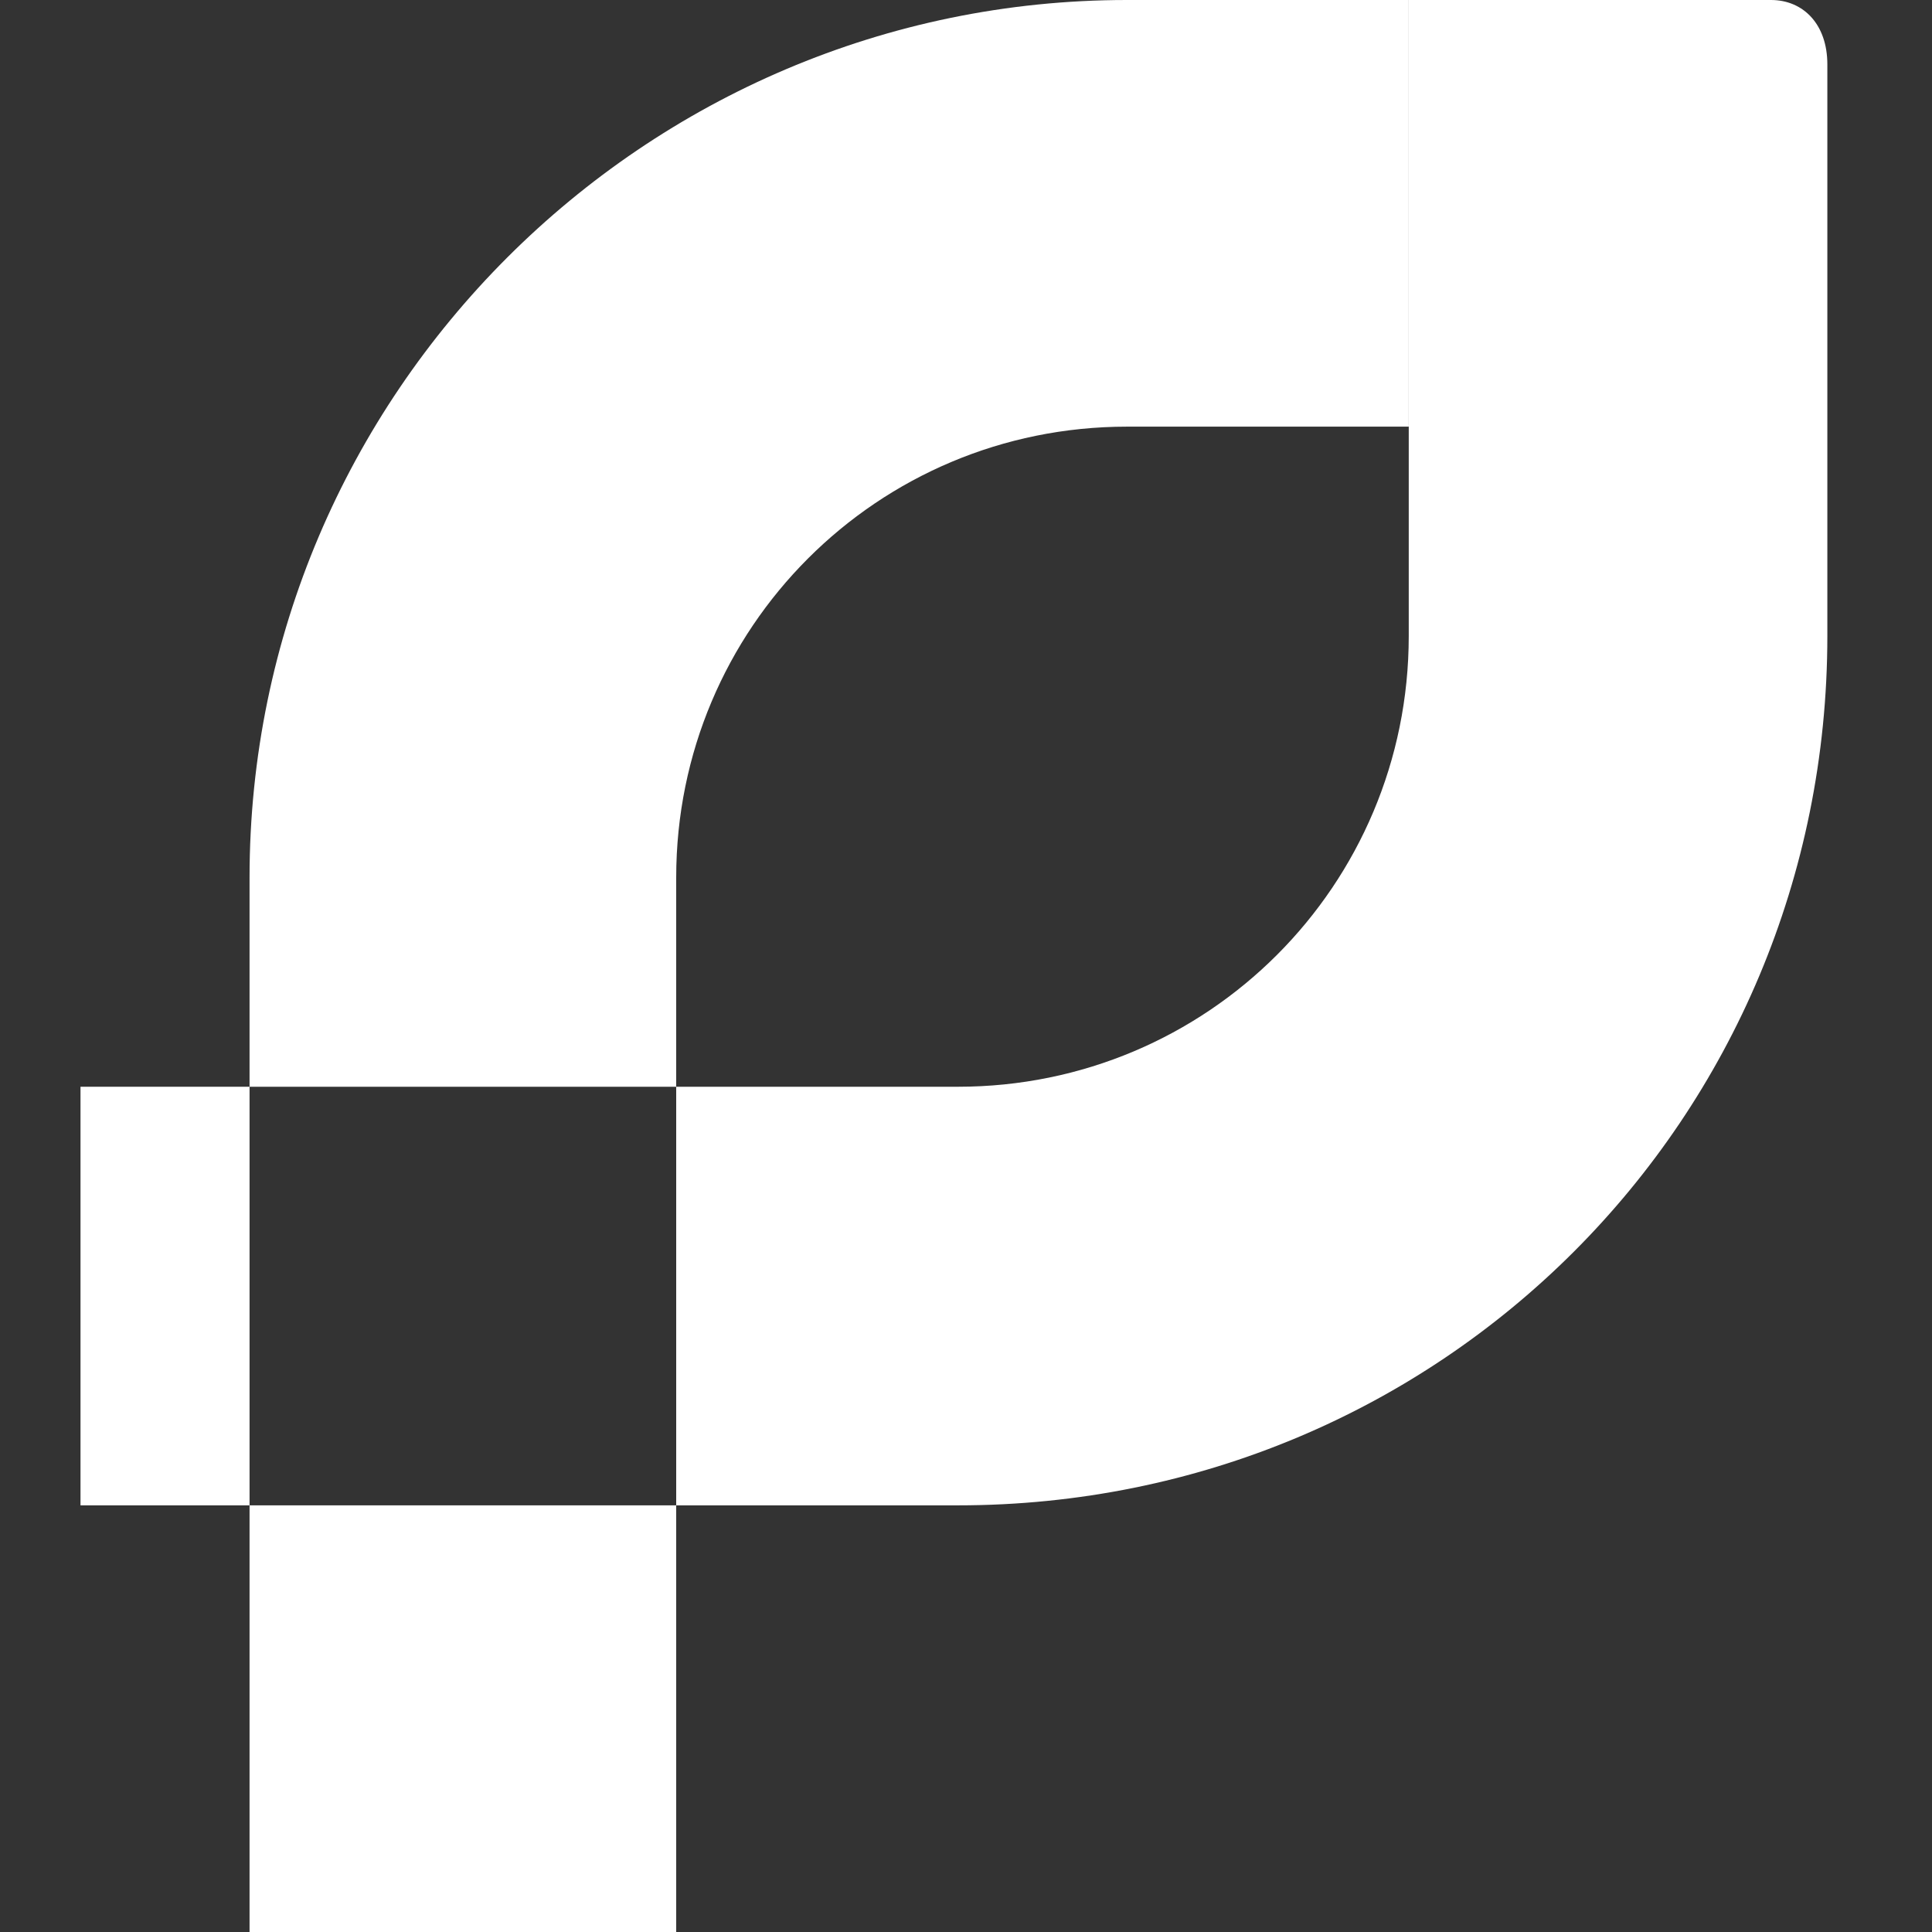
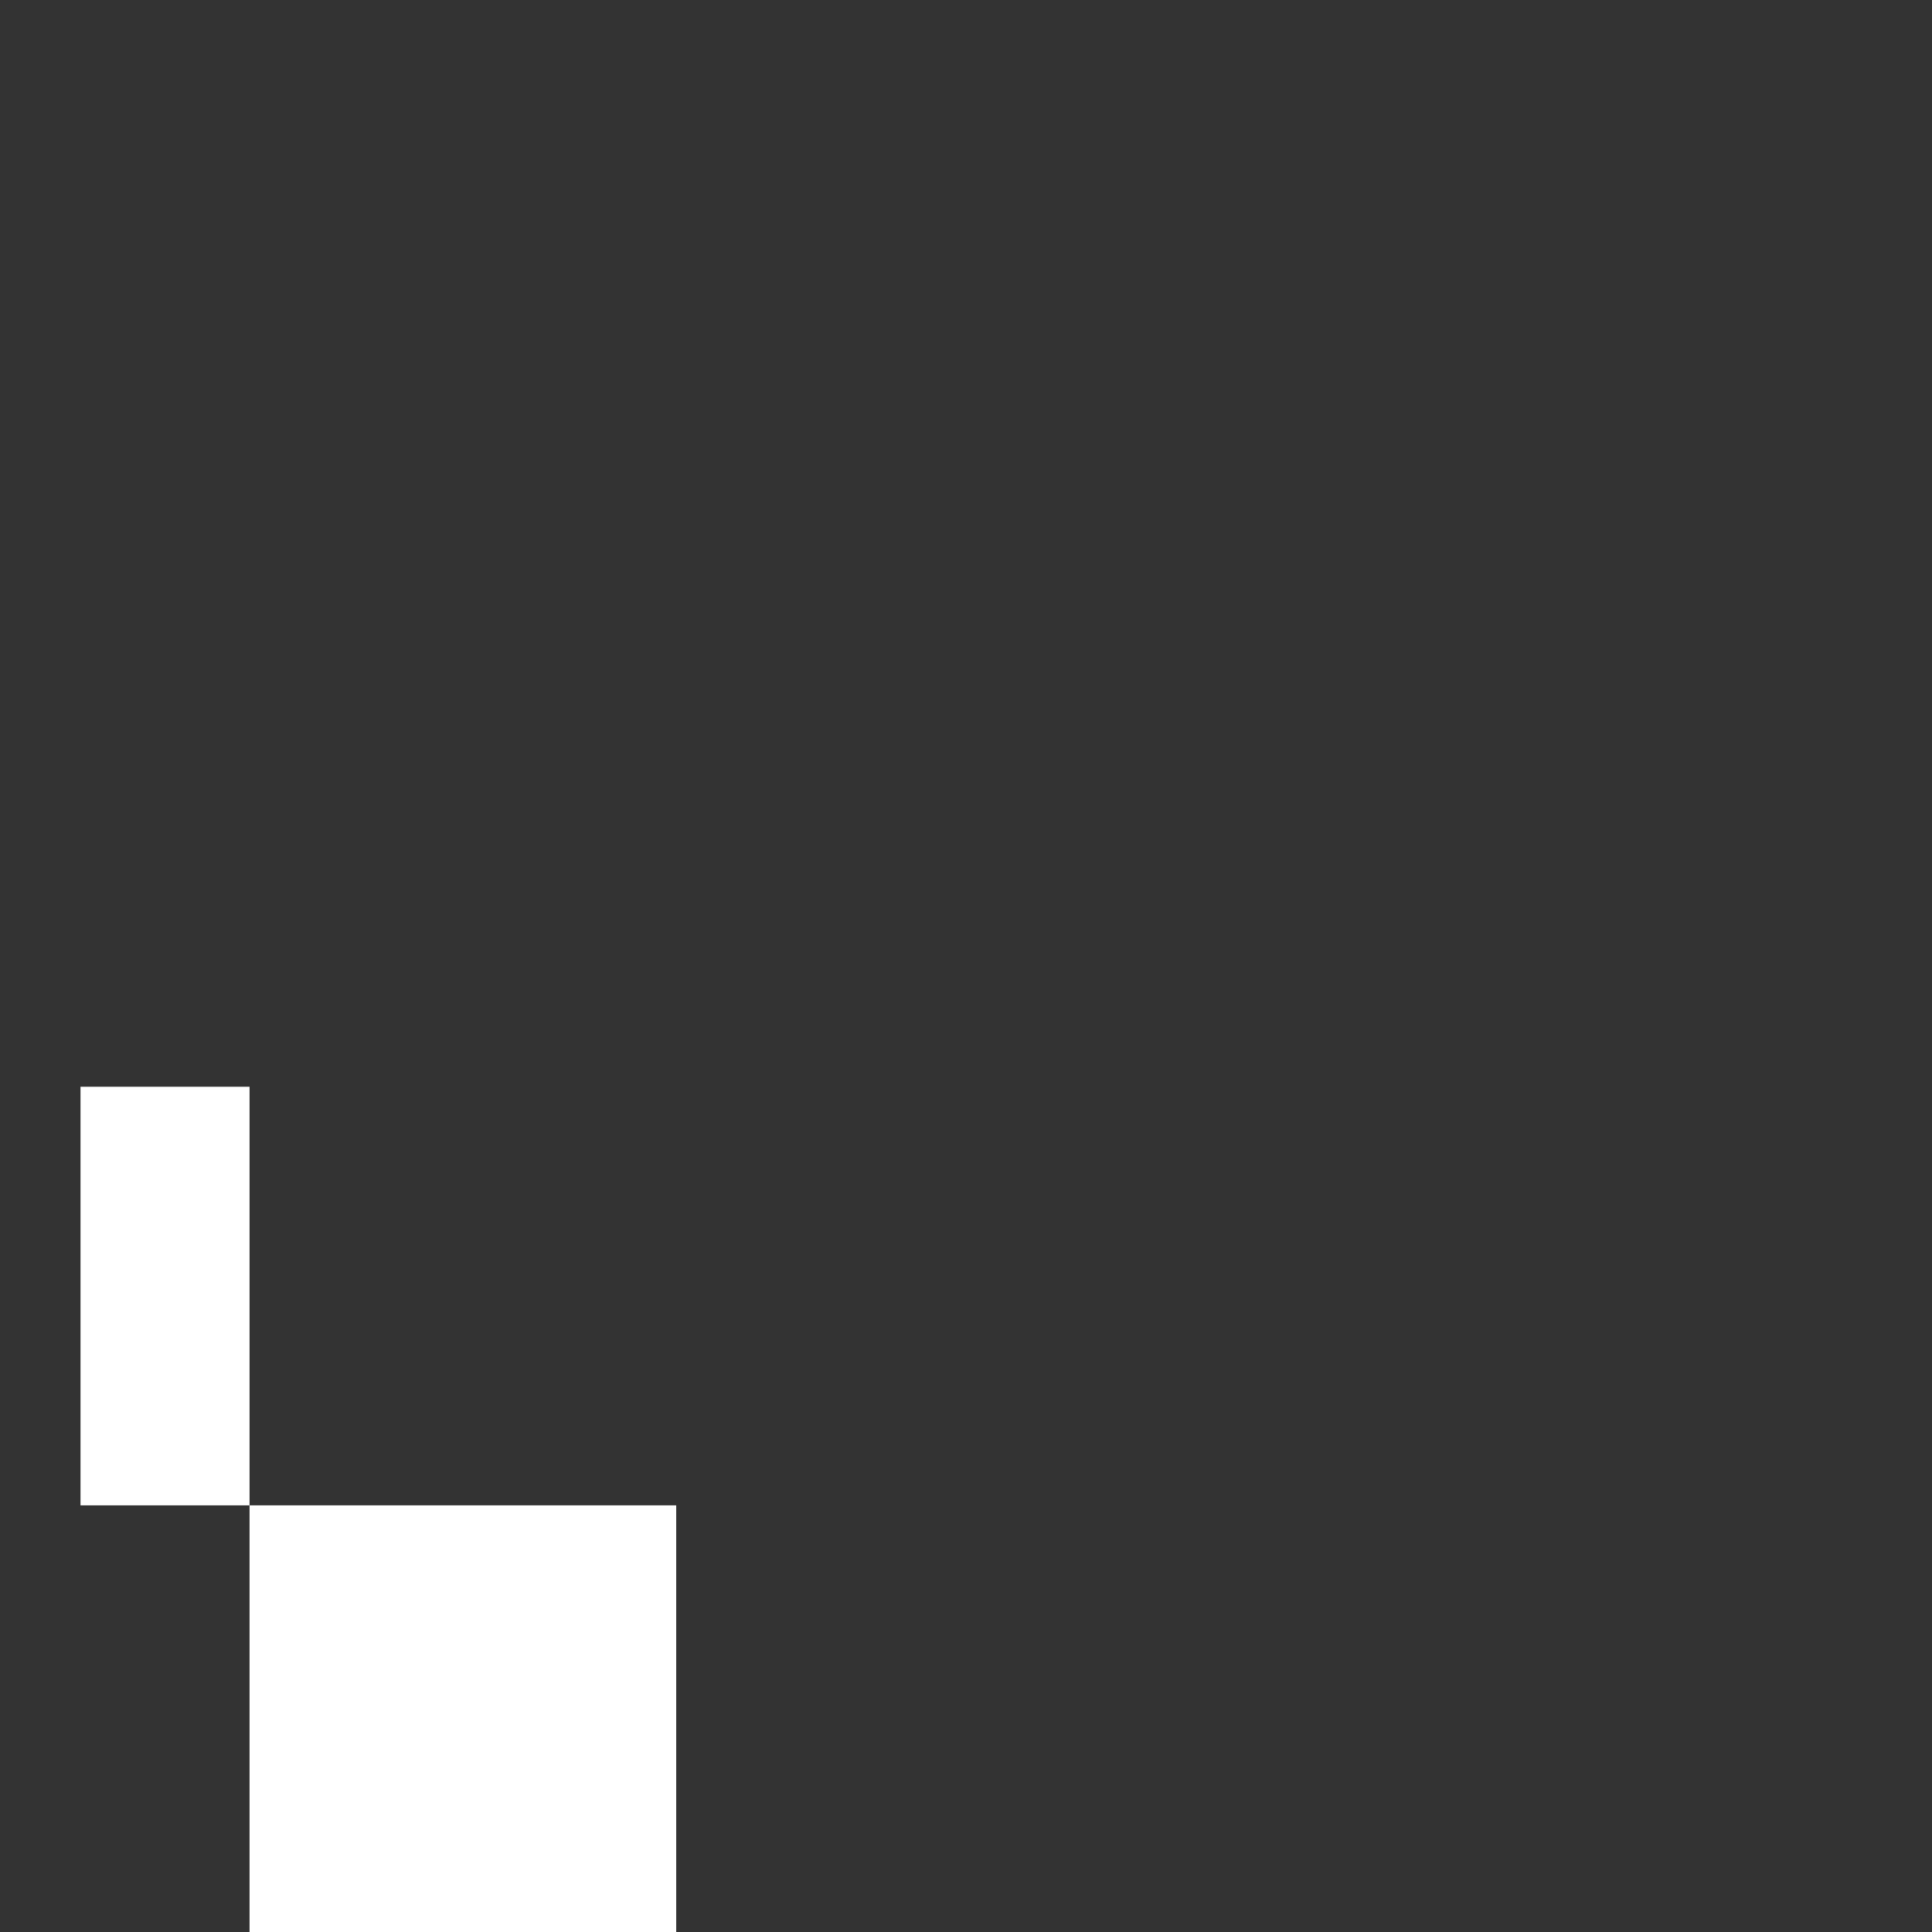
<svg xmlns="http://www.w3.org/2000/svg" version="1.2" viewBox="0 0 24 24" width="24" height="24">
  <rect x="0" y="0" width="24" height="24" fill="#333333" stroke="none" />
  <title>New Project</title>
  <style>
		.s0 { fill: #ffffff } 
	</style>
  <g id="Layer copy 5">
    <path class="s0" d="m8.4 18.7v5.3h-5.3v-5.3z" />
-     <path class="s0" d="m8.4 13.5h-5.3v-2.6c0-6 4.9-10.9 10.9-10.9h3.5v5.3h-3.5c-3.1 0-5.6 2.5-5.6 5.6z" />
    <path class="s0" d="m3.1 13.5v5.2h-2.1v-5.2z" />
-     <path class="s0" d="m11.9 18.7h-3.5v-5.2h3.5c3.1 0 5.6-2.5 5.6-5.6v-7.9h4.5c0.4 0 0.7 0.3 0.7 0.8v7.1c0 6-4.8 10.8-10.8 10.8z" />
  </g>
  <g id="Layer 1">
	</g>
</svg>